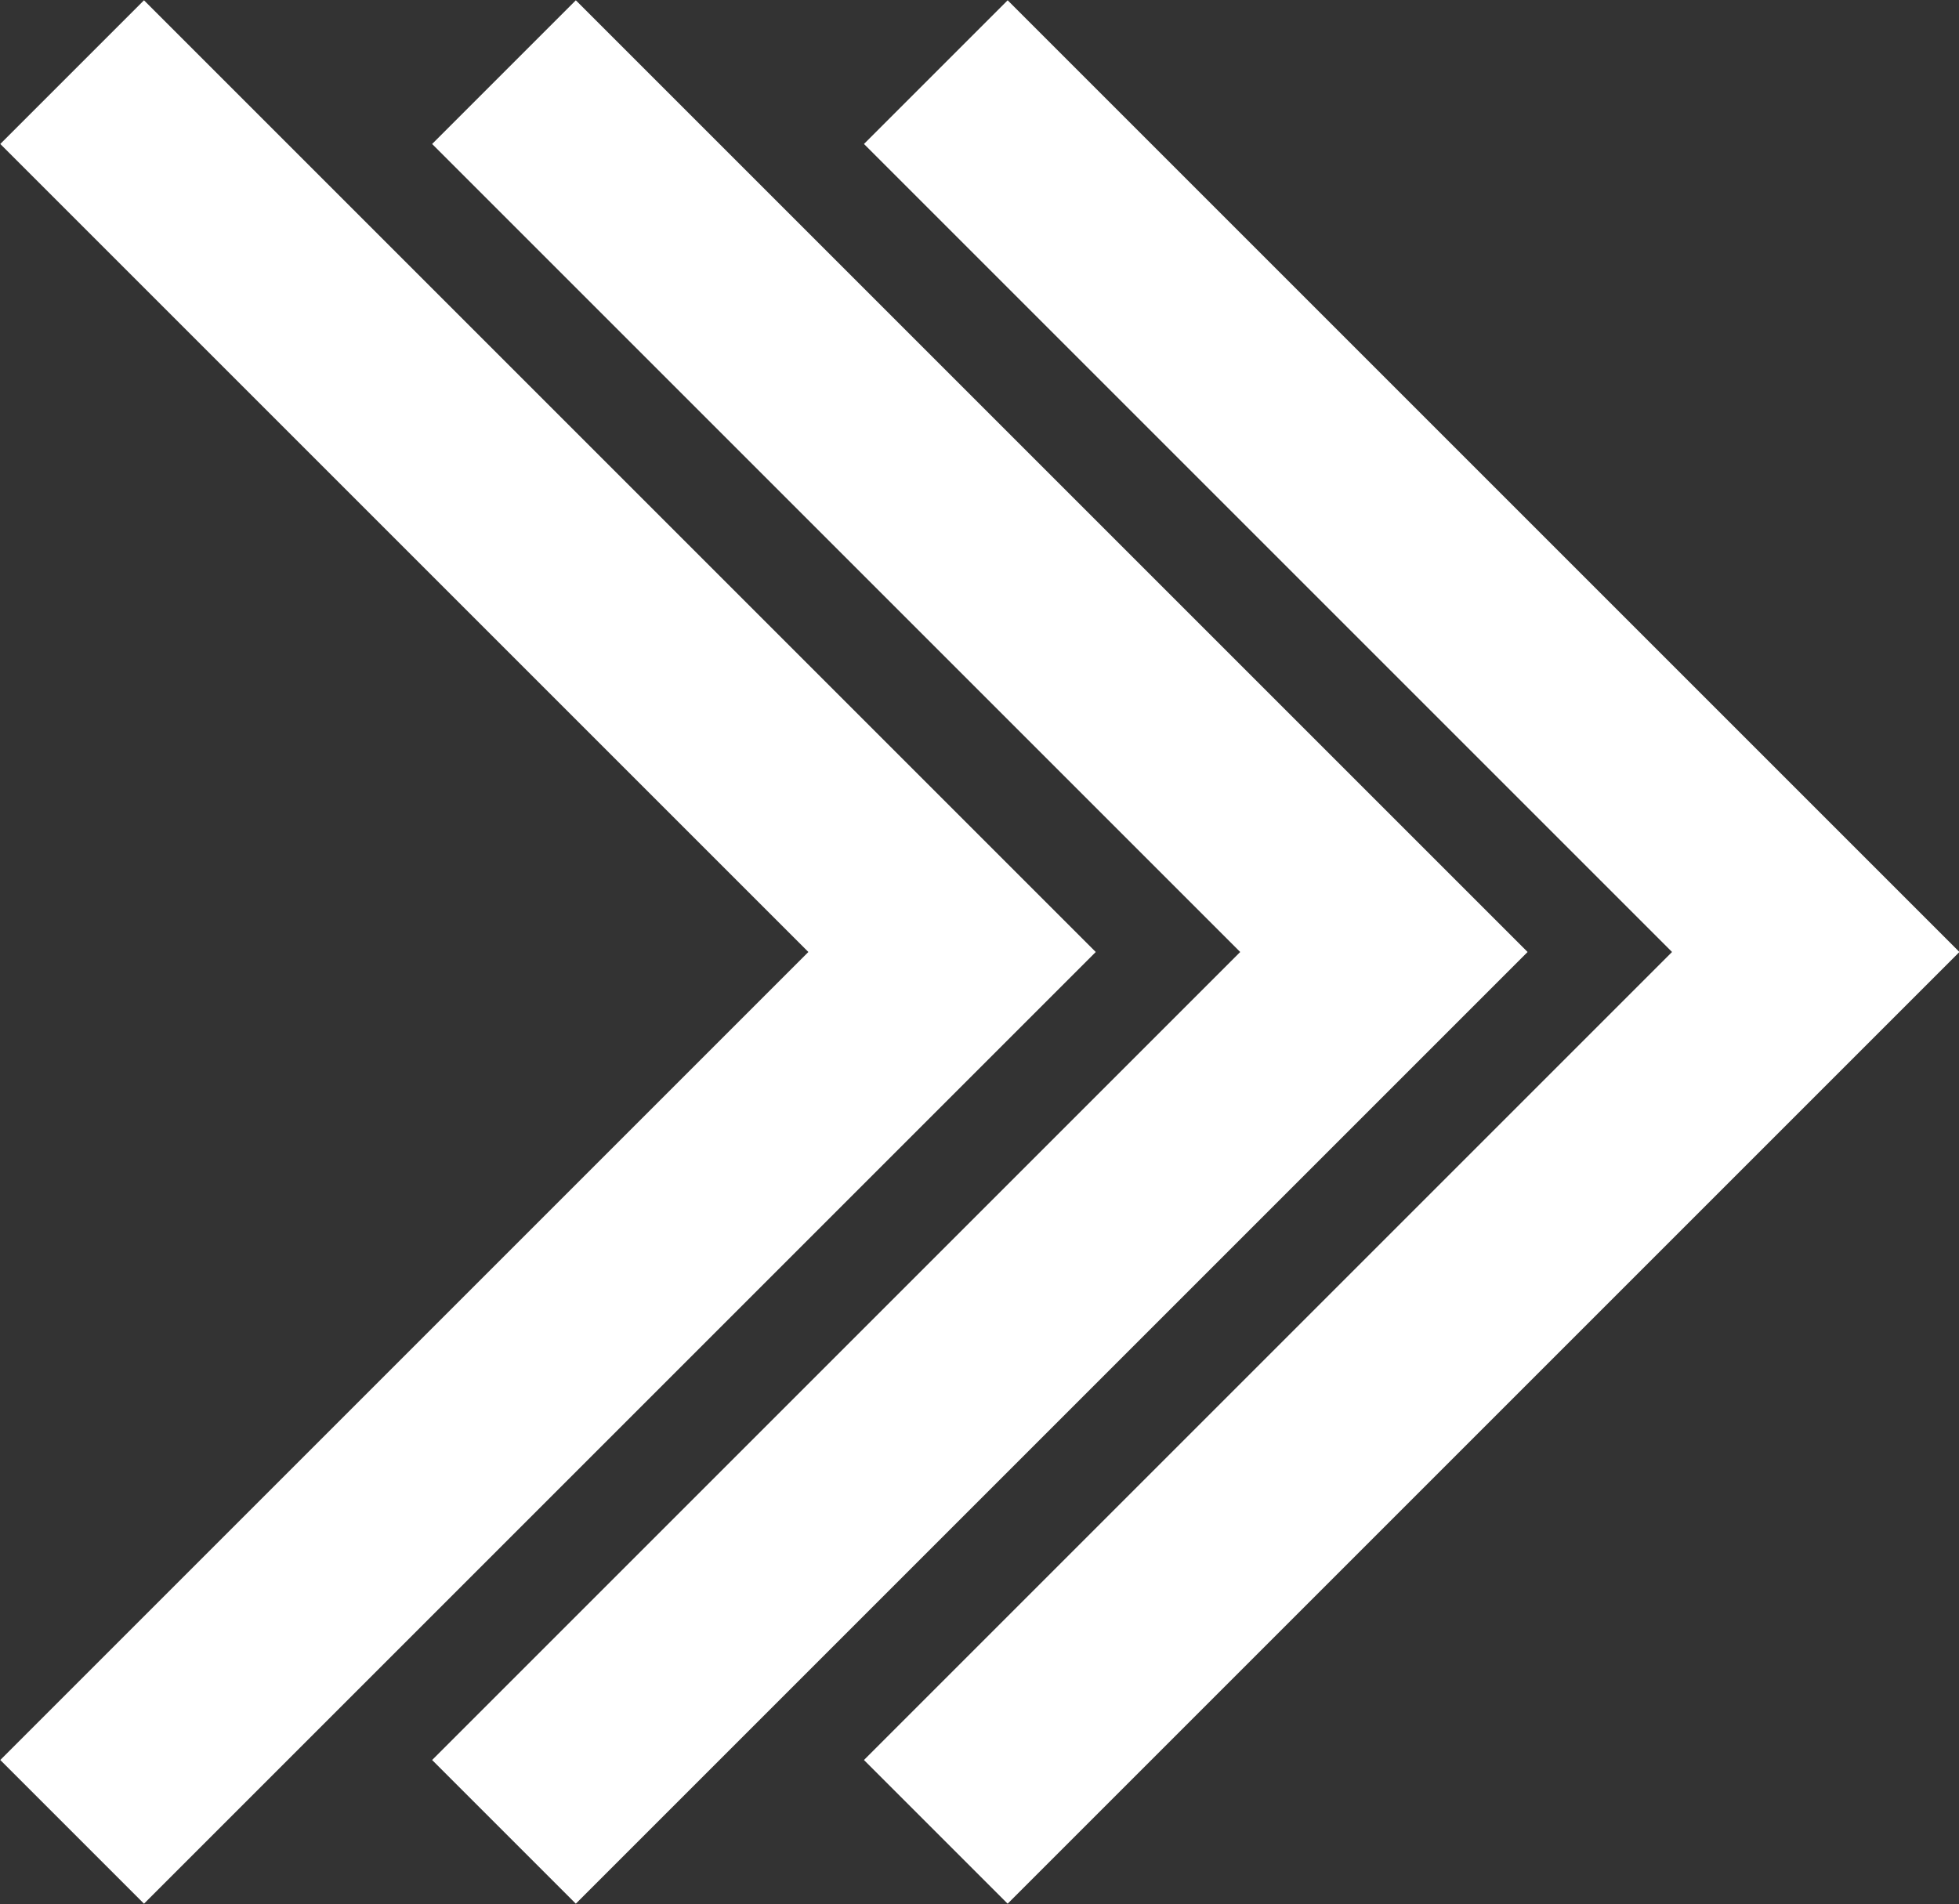
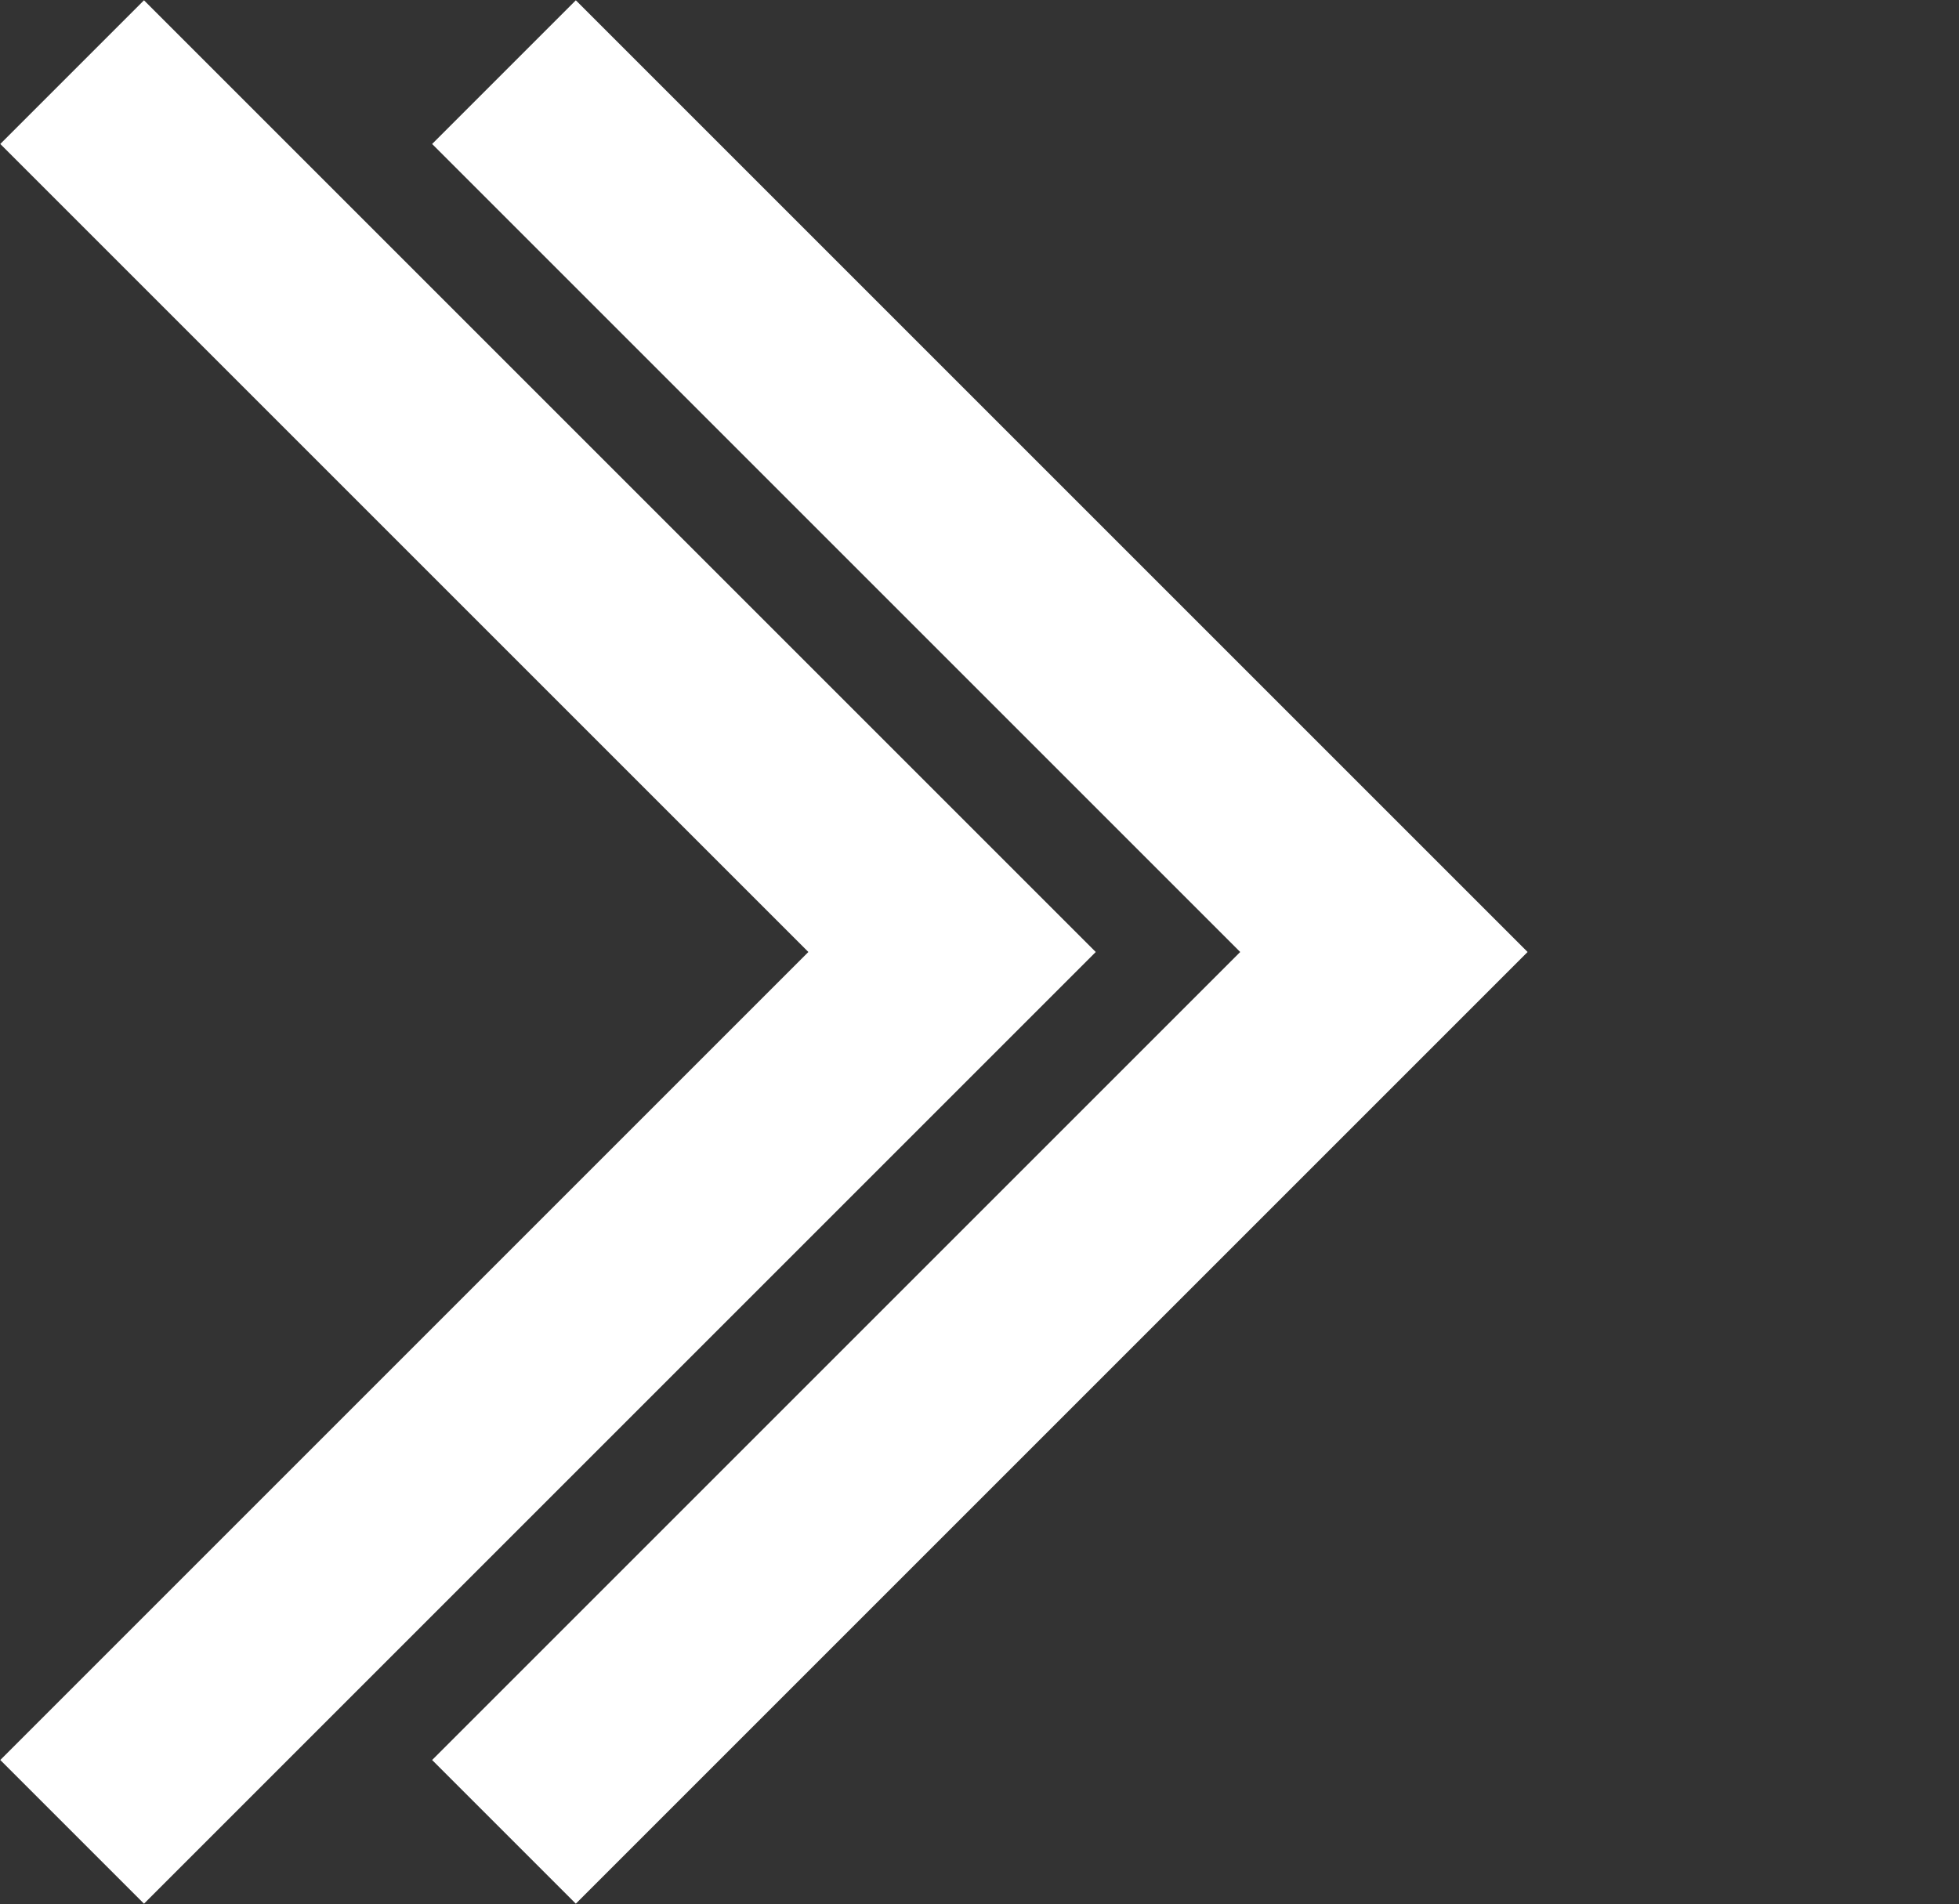
<svg xmlns="http://www.w3.org/2000/svg" id="_レイヤー_2" viewBox="0 0 19.28 18.74">
  <rect x="0" y="0" width="19.28" height="18.74" fill="#333333" stroke="none" />
  <defs>
    <style>.cls-1{fill:none;stroke:#fff;stroke-miterlimit:10;stroke-width:2px;}</style>
  </defs>
  <g id="B">
-     <polyline class="cls-1" points="9.21 .71 17.87 9.37 9.21 18.03" />
    <polyline class="cls-1" points="4.96 .71 13.62 9.37 4.96 18.03" />
    <polyline class="cls-1" points=".71 .71 9.37 9.37 .71 18.03" />
  </g>
</svg>